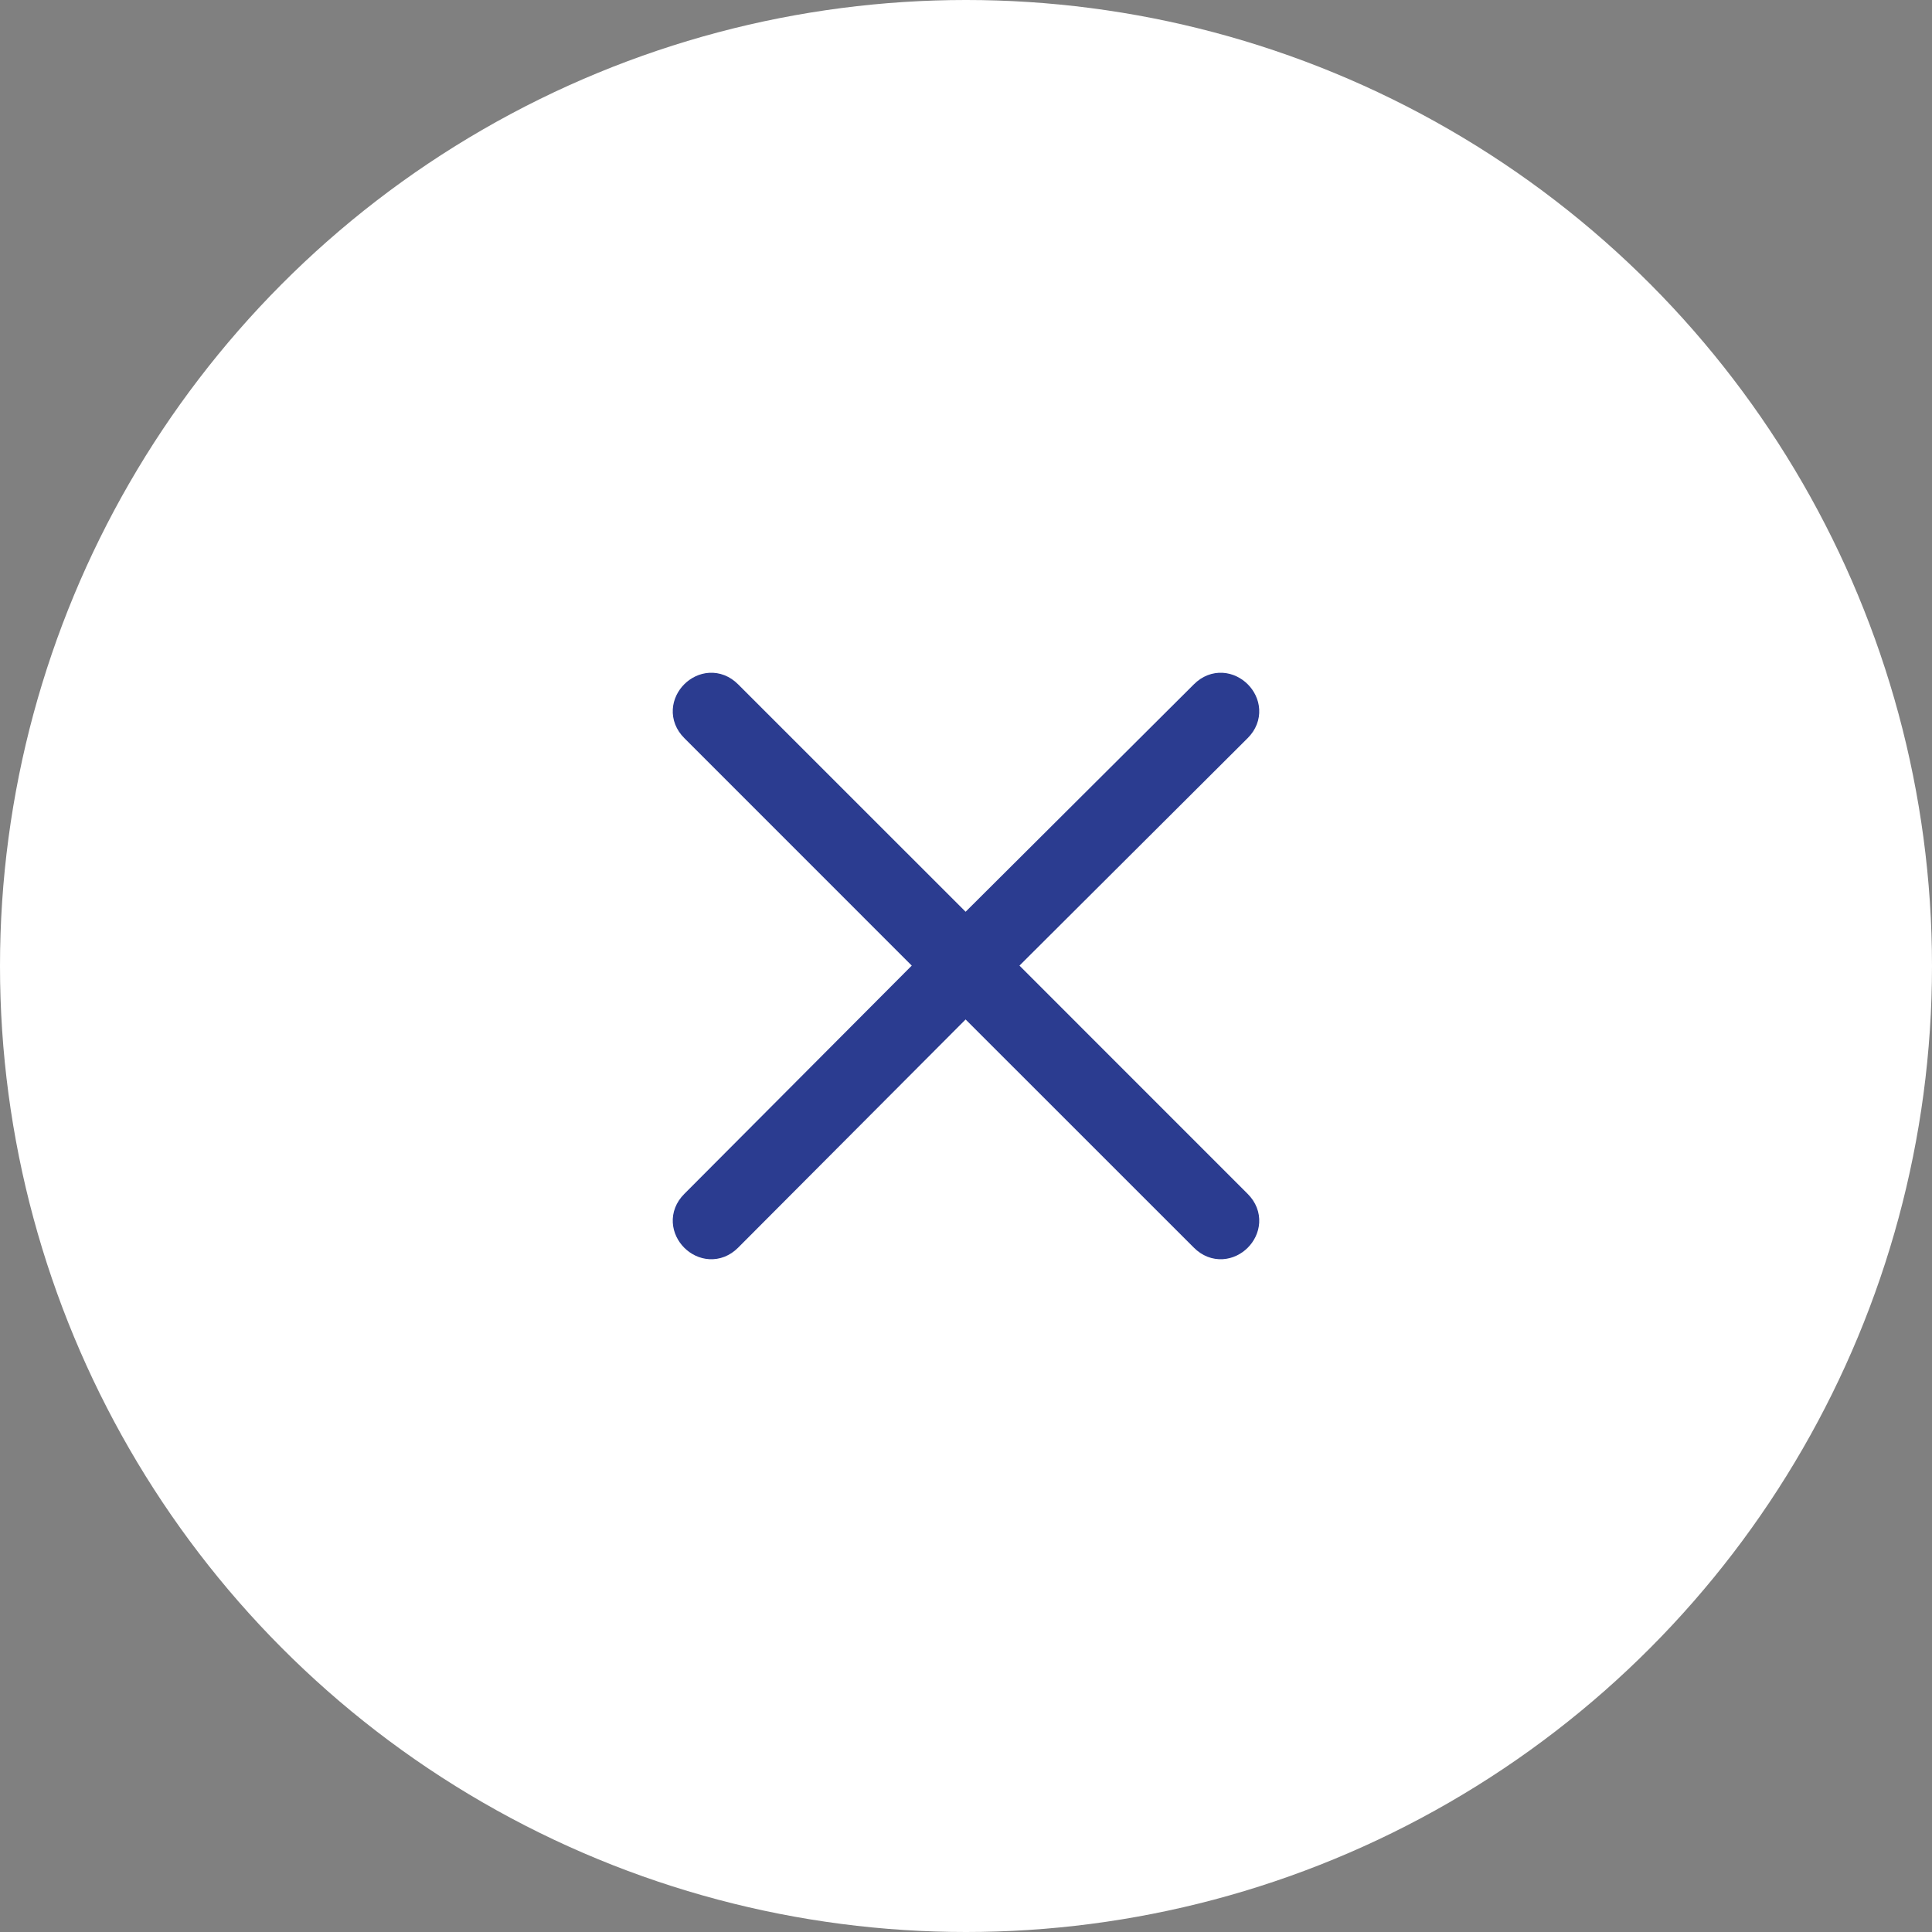
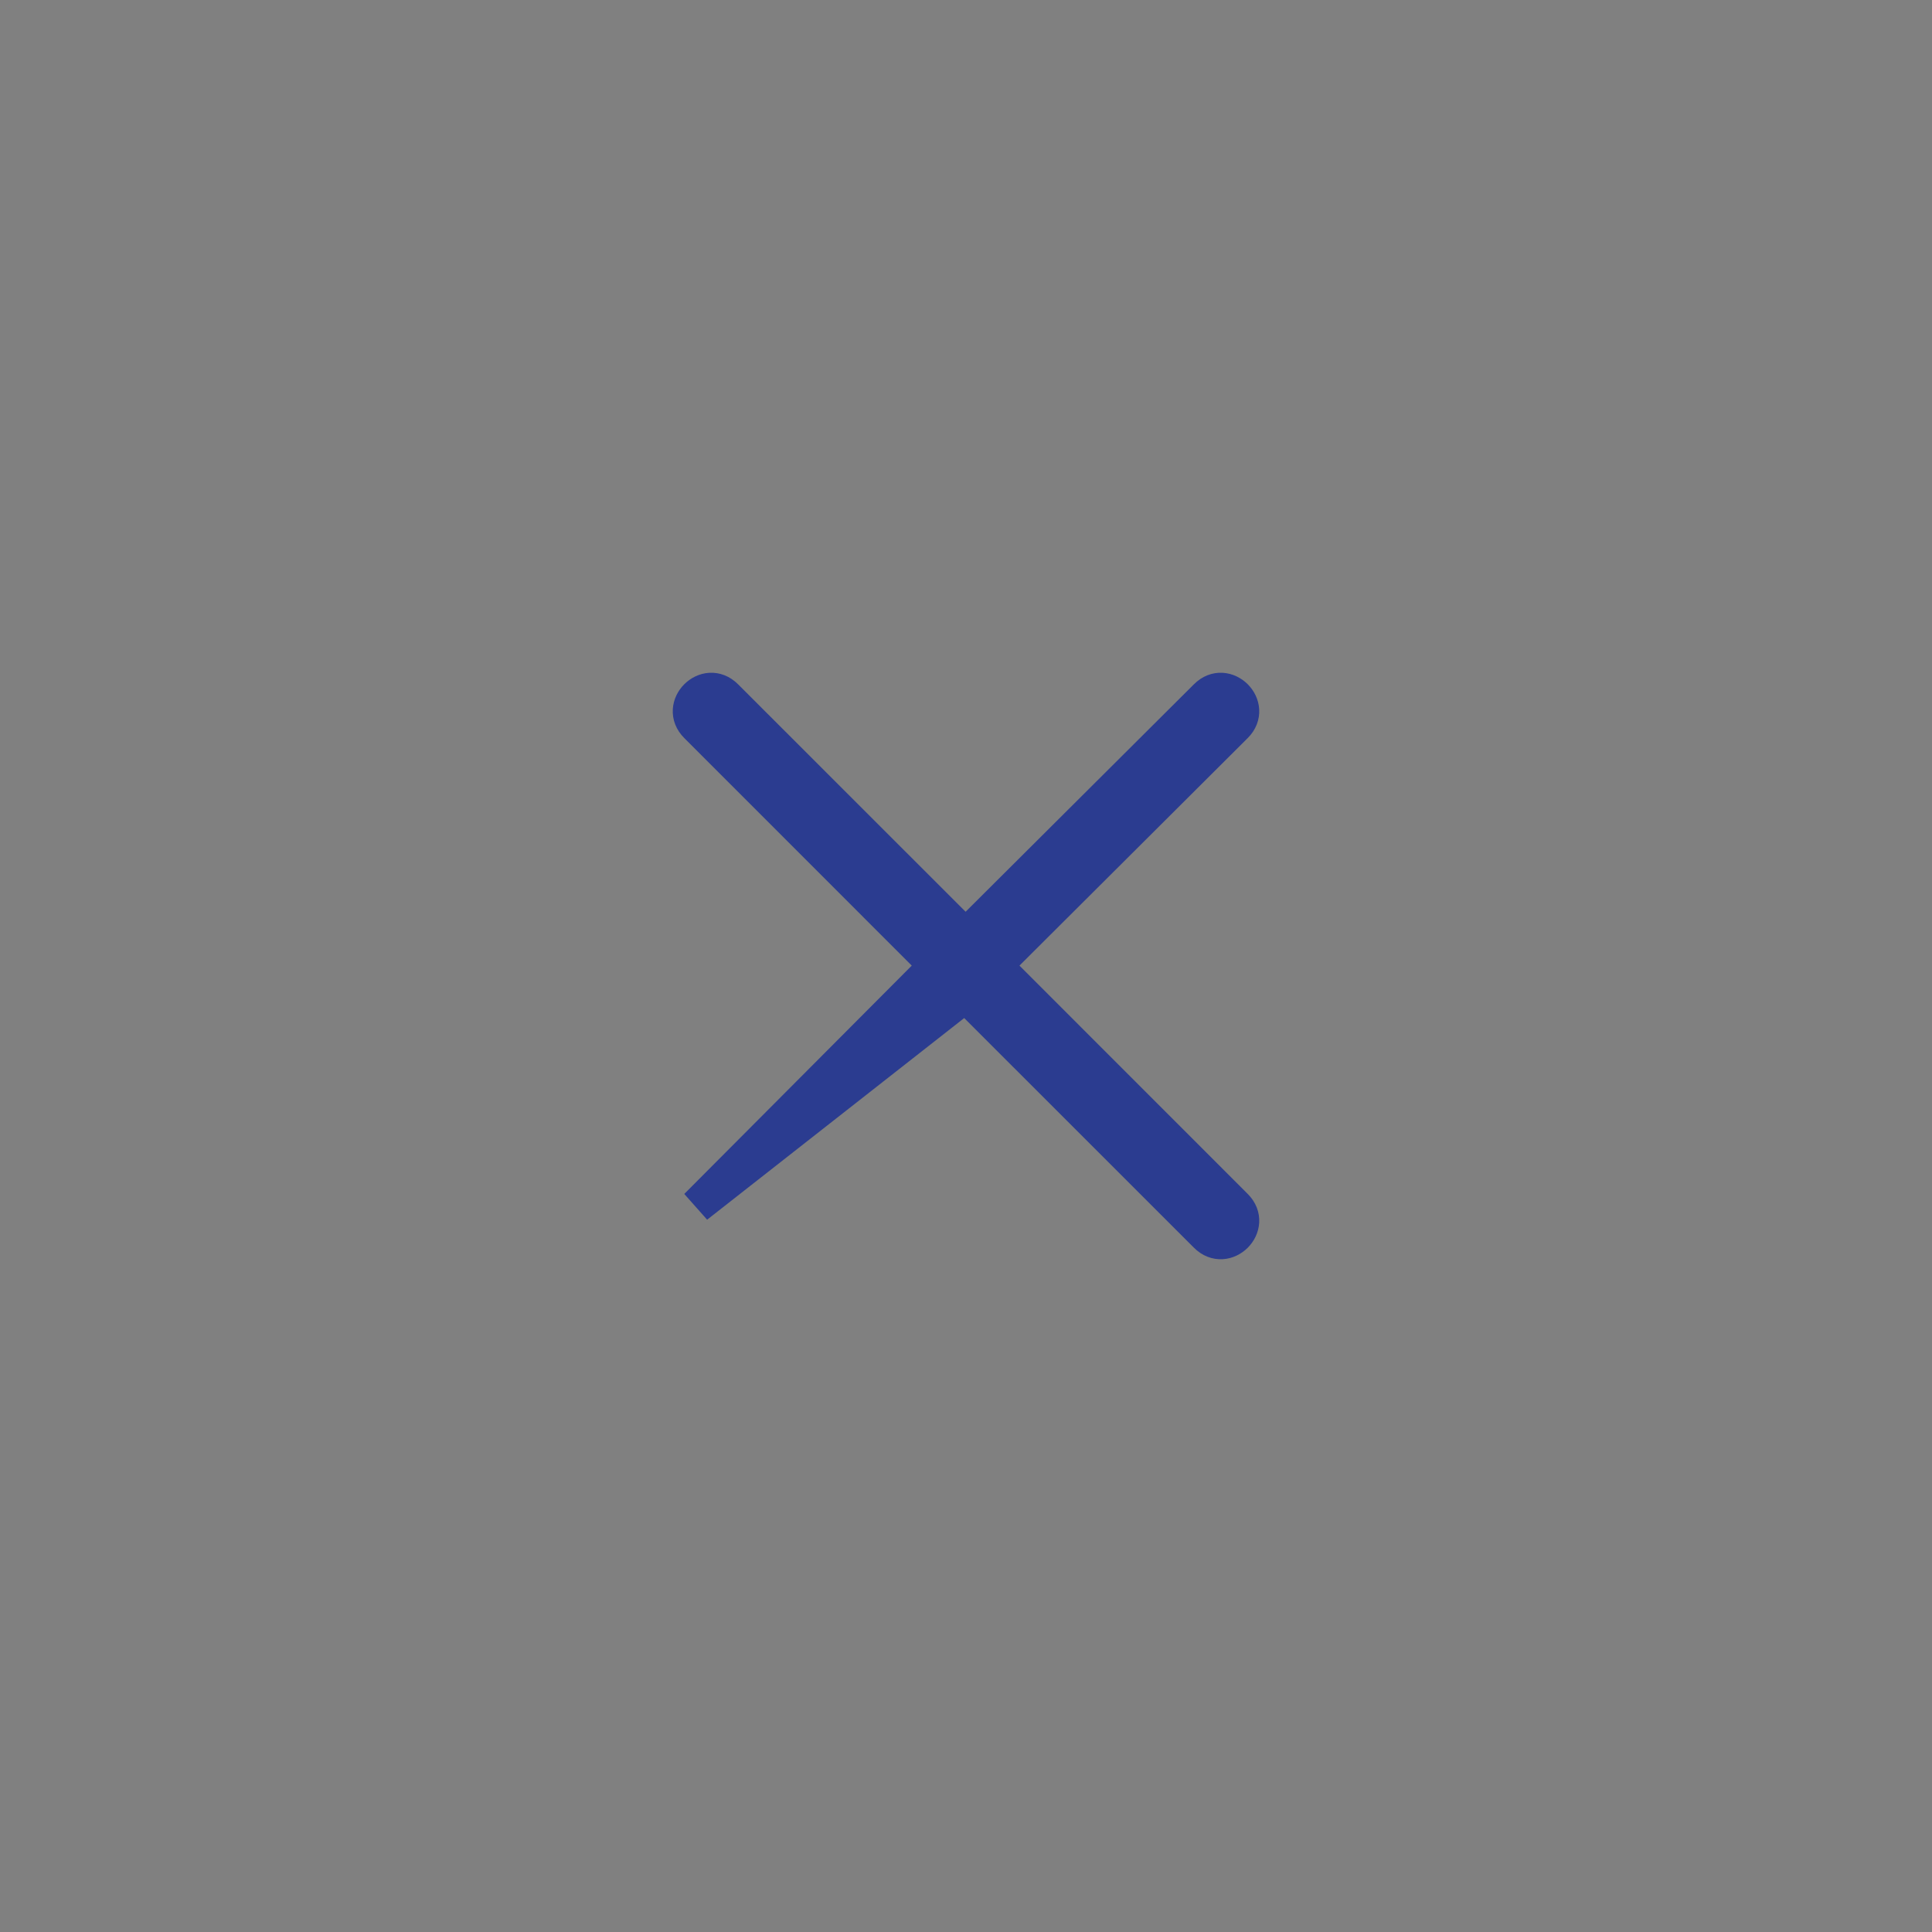
<svg xmlns="http://www.w3.org/2000/svg" width="28" height="28" viewBox="0 0 28 28">
  <rect x="0" y="0" width="28" height="28" fill="#808080" stroke="none" />
  <g fill="none" fill-rule="evenodd">
-     <circle cx="14" cy="14" r="14" fill="#FFF" />
-     <path fill="#2B3C90" stroke="#2B3C90" stroke-width=".5" d="M10.52,10.094 C10.236,9.809 9.809,10.236 10.094,10.52 L13.567,13.994 L10.094,17.48 C9.809,17.764 10.236,18.191 10.52,17.906 L13.994,14.421 L17.48,17.906 C17.764,18.191 18.191,17.764 17.906,17.48 L14.421,13.994 L17.906,10.52 C18.191,10.236 17.764,9.809 17.48,10.094 L13.994,13.567 L10.52,10.094 Z" />
+     <path fill="#2B3C90" stroke="#2B3C90" stroke-width=".5" d="M10.52,10.094 C10.236,9.809 9.809,10.236 10.094,10.52 L13.567,13.994 L10.094,17.48 L13.994,14.421 L17.48,17.906 C17.764,18.191 18.191,17.764 17.906,17.48 L14.421,13.994 L17.906,10.52 C18.191,10.236 17.764,9.809 17.48,10.094 L13.994,13.567 L10.52,10.094 Z" />
  </g>
</svg>